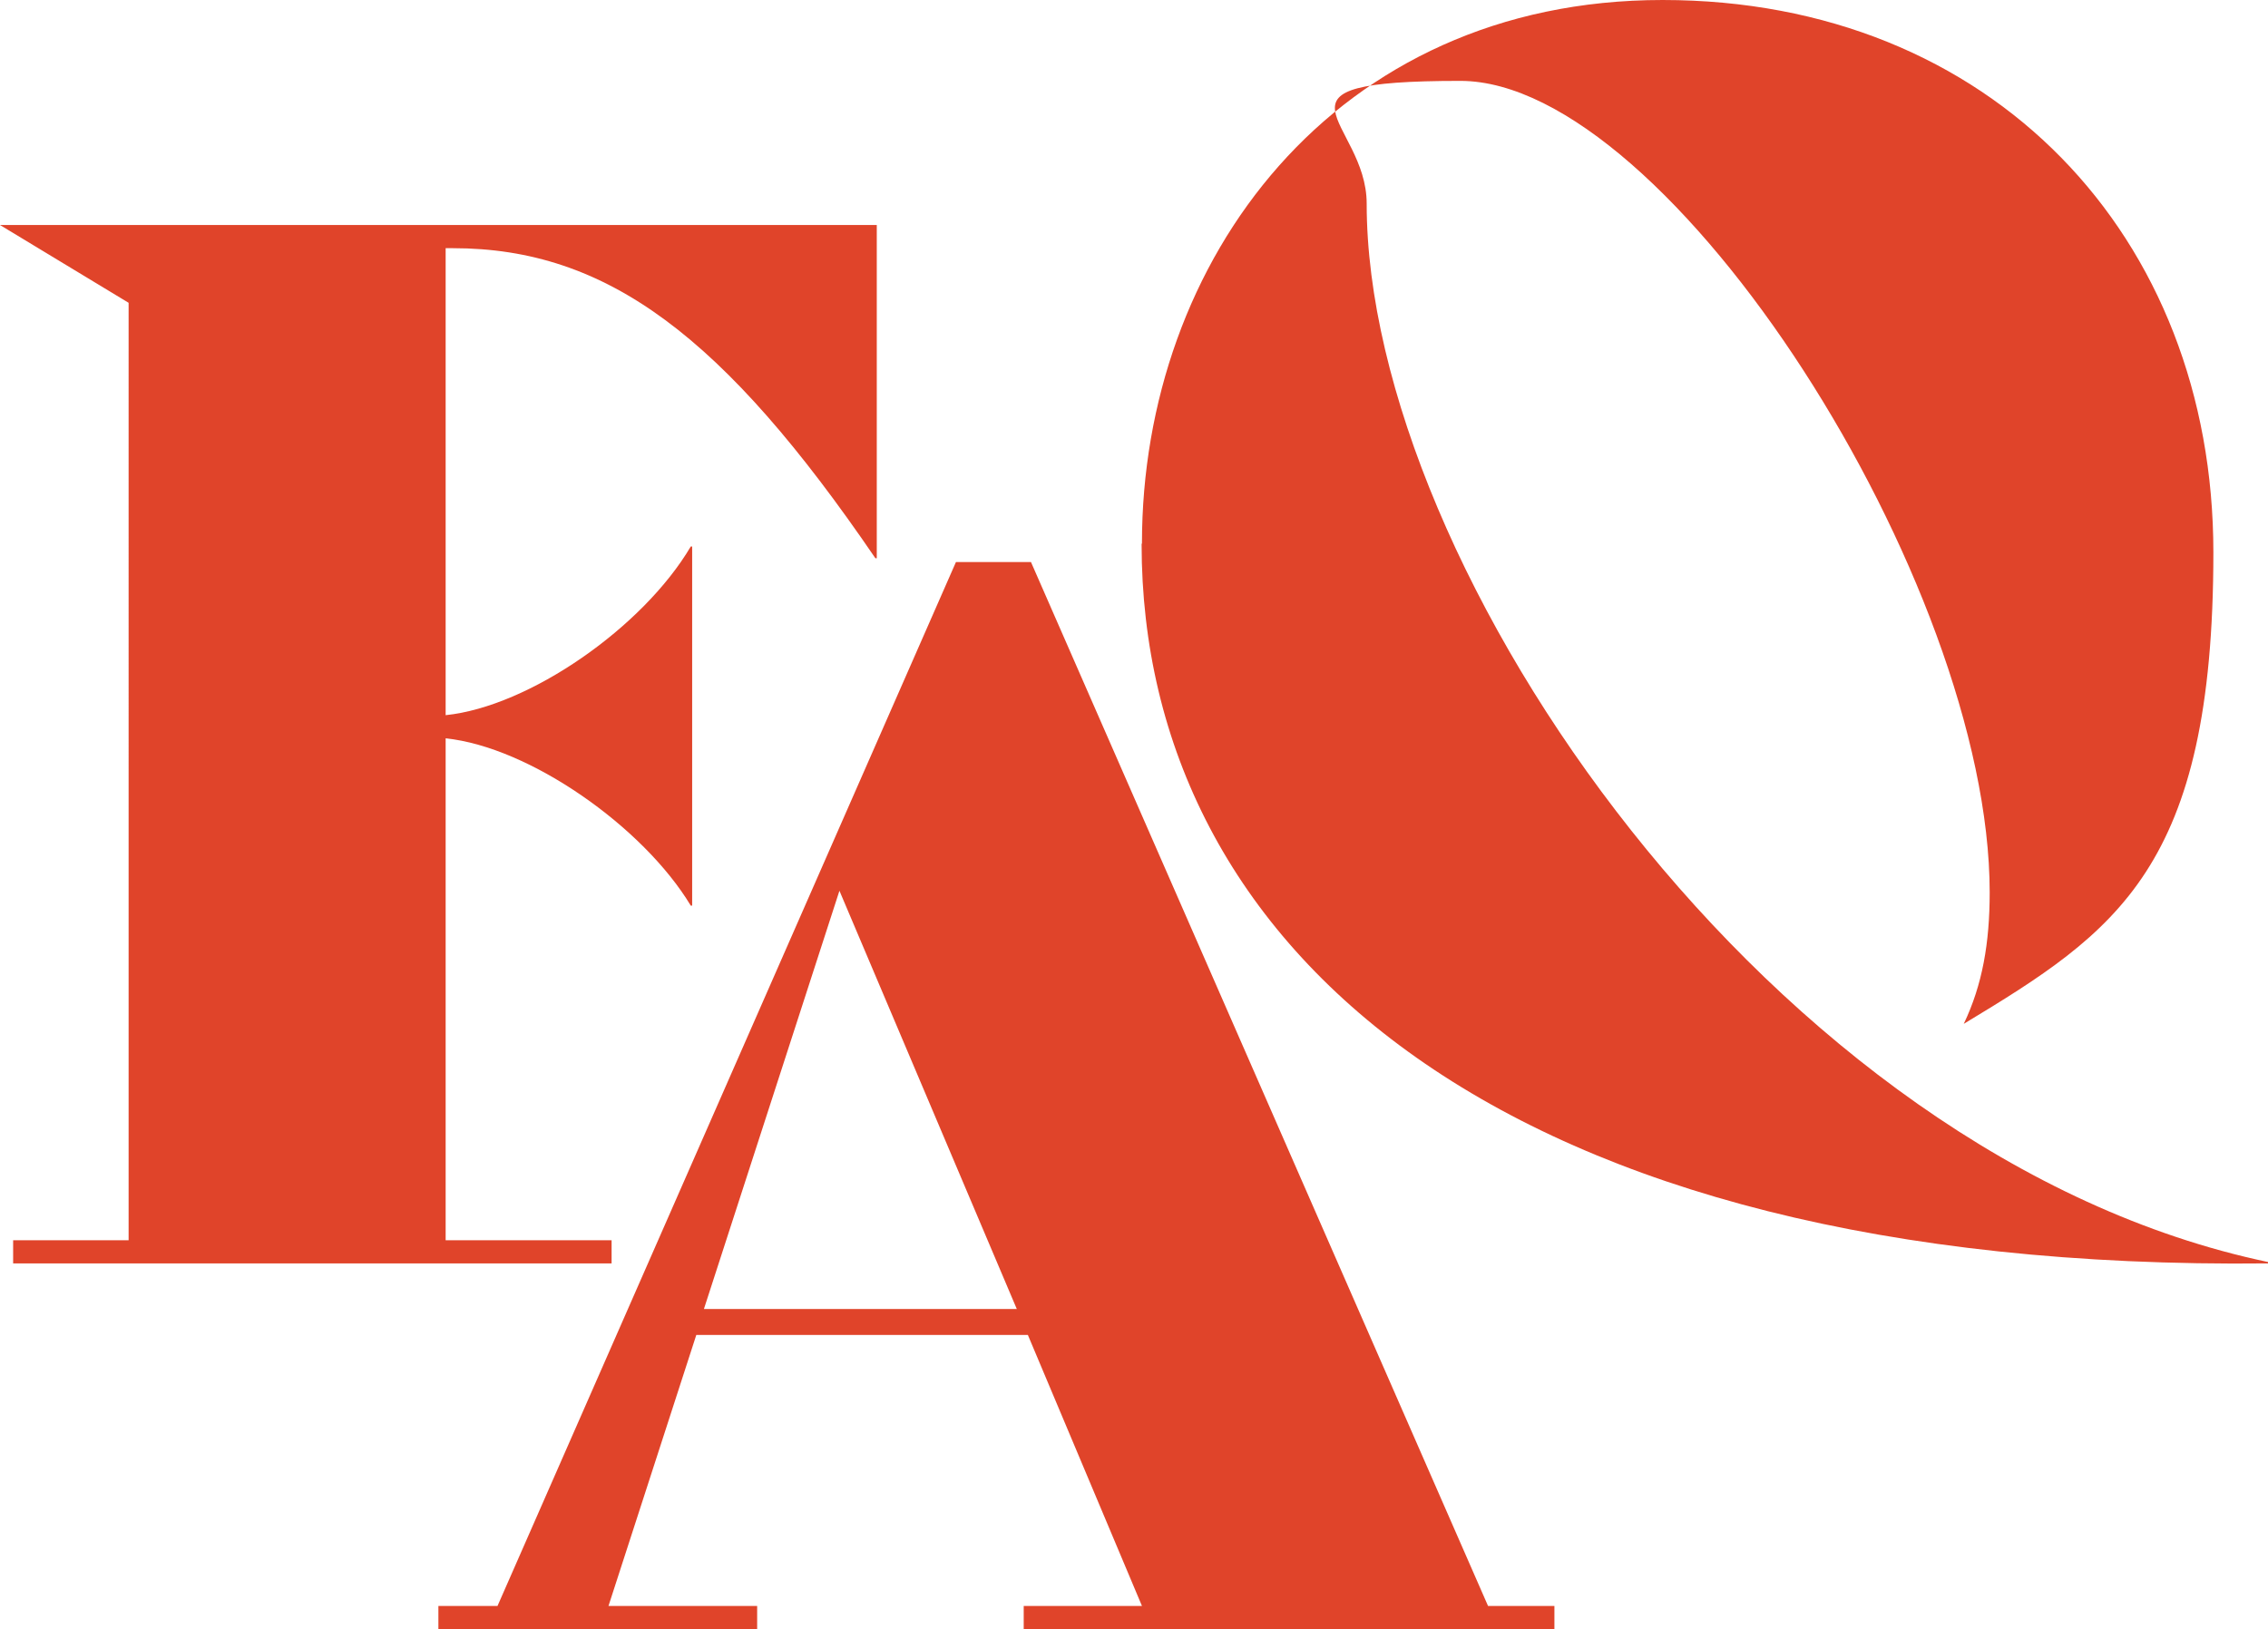
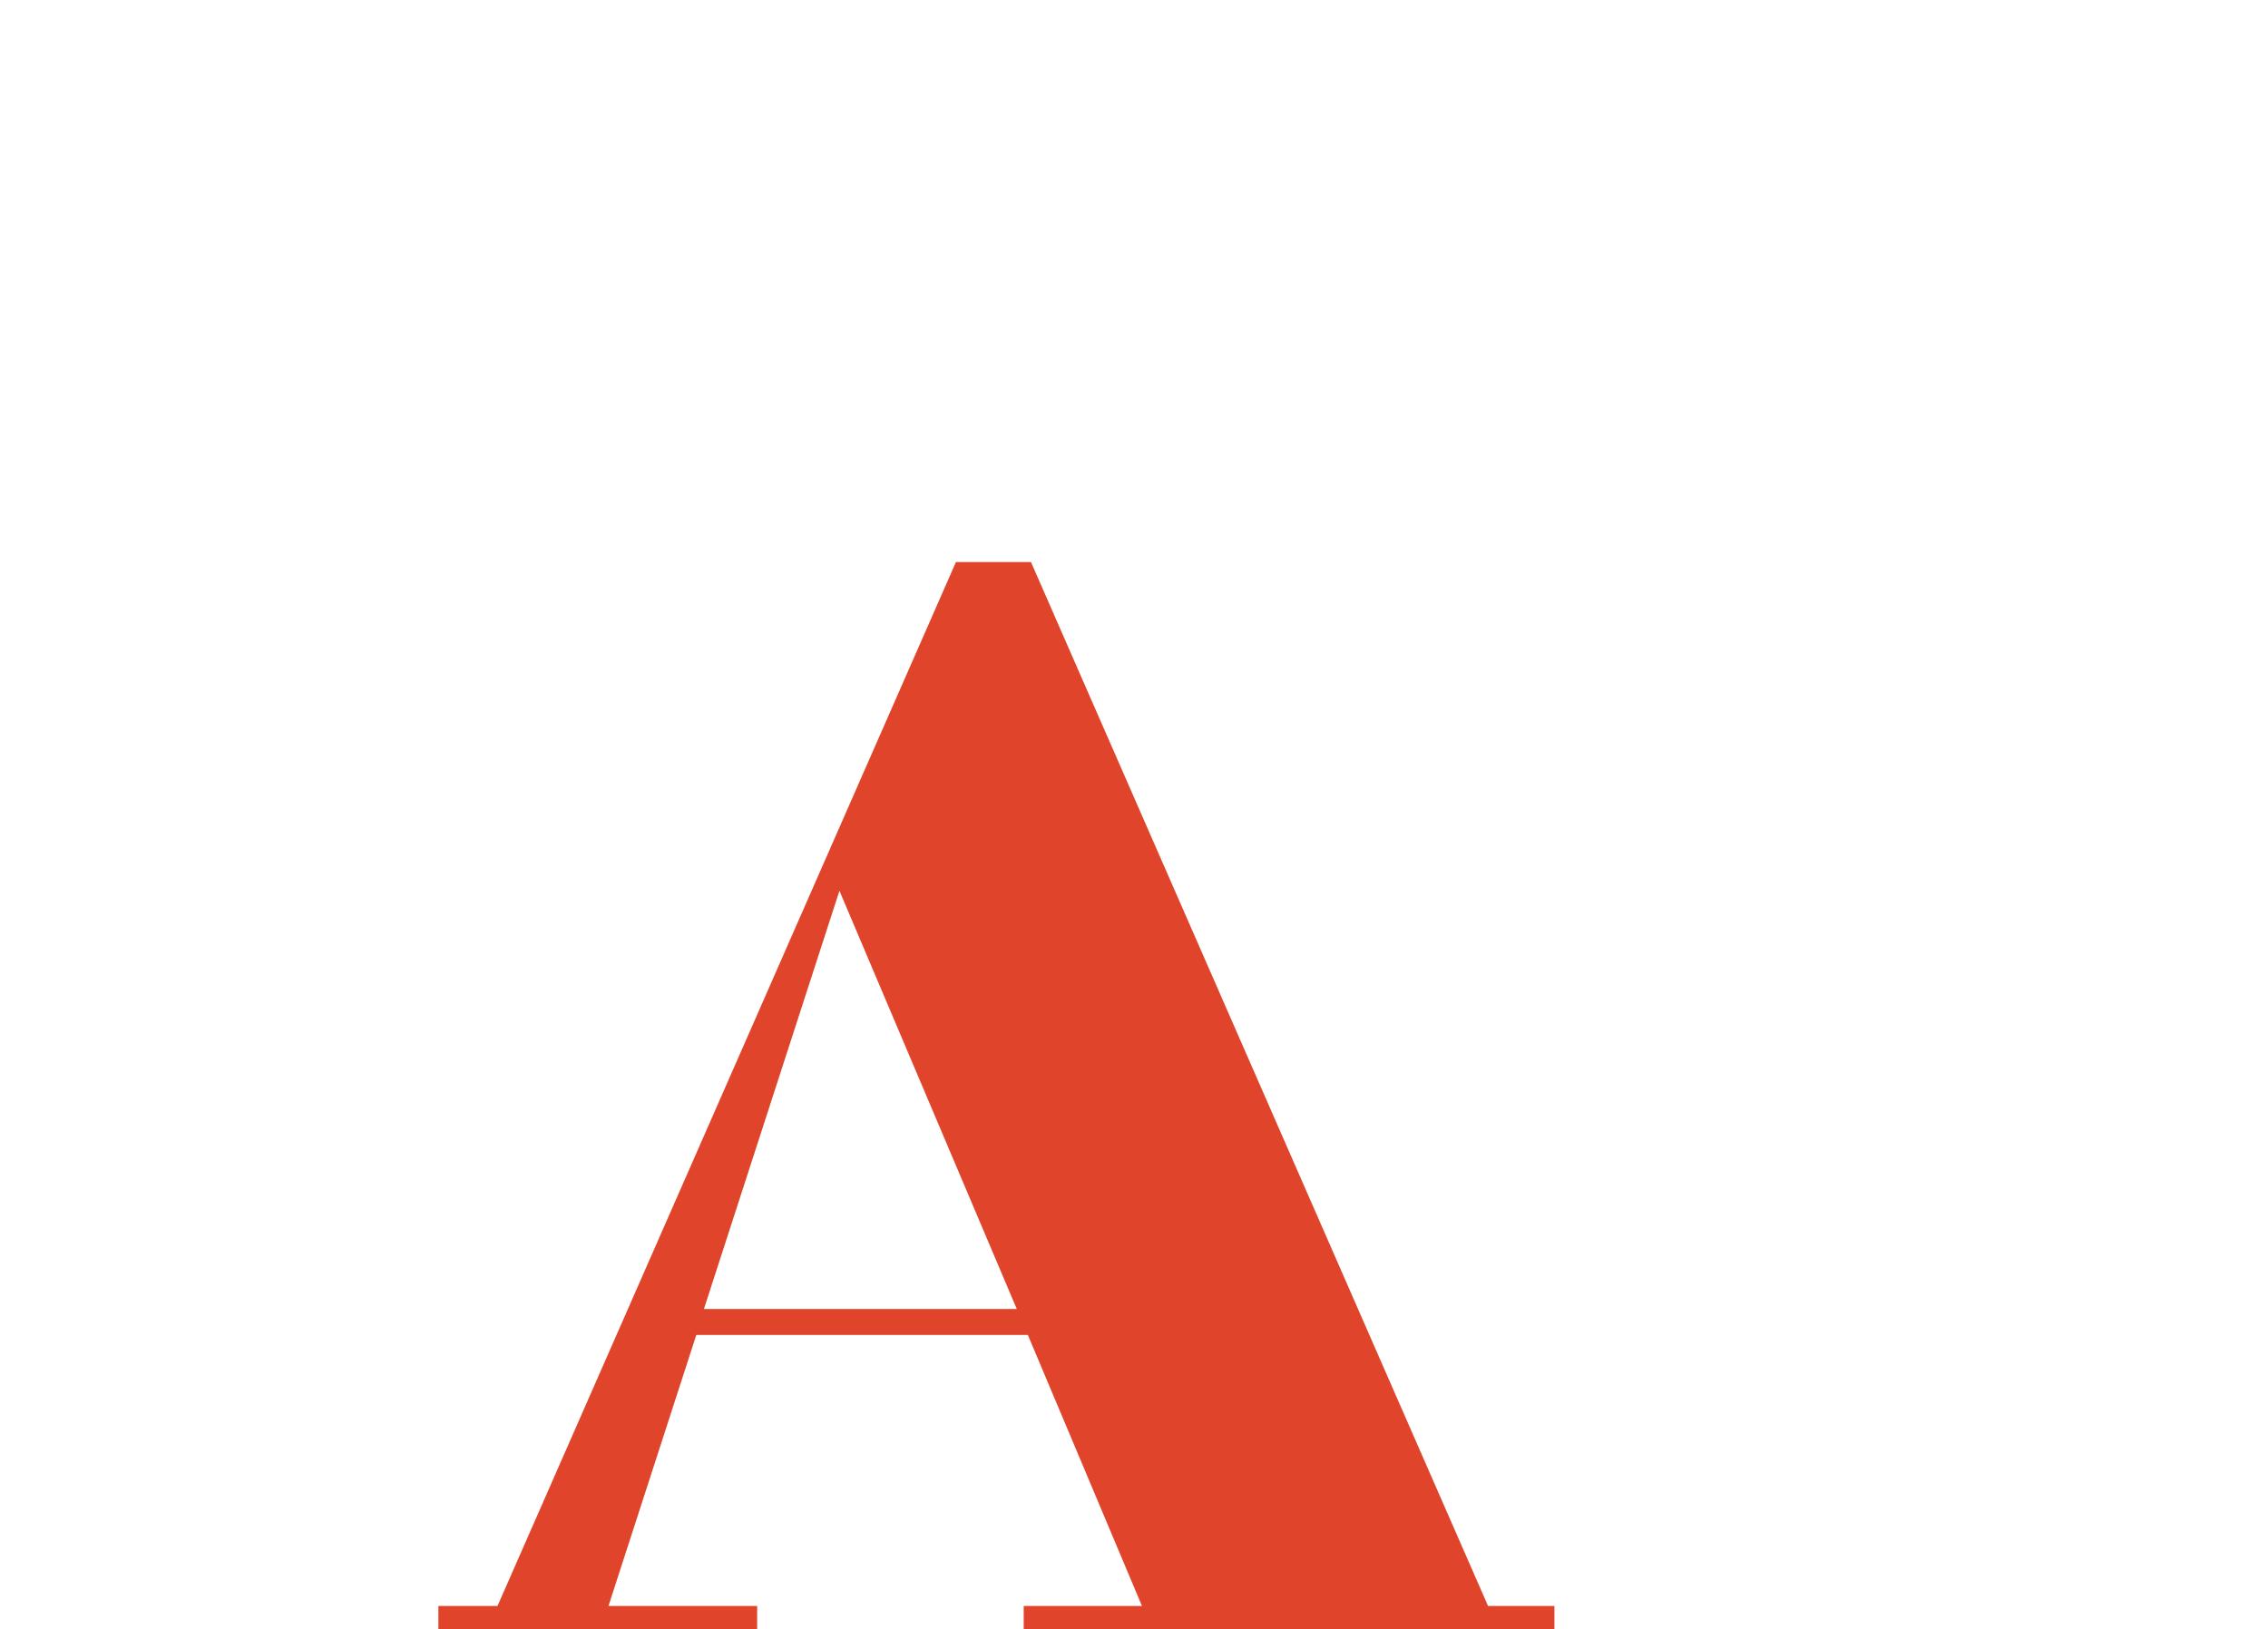
<svg xmlns="http://www.w3.org/2000/svg" id="Lager_1" version="1.1" viewBox="0 0 656 471.3">
  <defs>
    <style> .st0 { fill: #e0442a; } </style>
  </defs>
-   <path class="st0" d="M253.6,161.5h-.4c-43.8-64.2-77.6-89.7-122.2-89.7h-2.1v135.1c24.2-2.5,57.1-25.4,70.9-48.8h.4v103.9h-.4c-13.8-22.9-46.7-45.9-70.9-48.4v145.2h48v6.7H3.8v-6.7h33.4V87.6L0,65.1h253.6v96.3Z" />
  <path class="st0" d="M449.6,464.6v6.7h-153.5v-6.7h34.2l-33-78.4h-95.9l-25.4,78.4h43v6.7h-92.2v-6.7h17.1l132.6-302h21.7l132.2,302h19.2ZM294.1,378.7l-51.3-121-39.2,121h90.5Z" />
-   <path class="st0" d="M330.3,157.2C330.3,75.5,385.8,0,480.9,0s159.3,68.4,159.3,159.8-28,109.7-72.2,136.4c5.4-11.3,7.5-23.4,7.5-38,0-89.7-92.6-234.8-153.1-234.8s-27.1,11.3-27.1,35.5c0,105.5,117.2,276.1,260.7,306.2v.4c-222.3,2.5-325.8-91.8-325.8-208.1h0Z" />
</svg>